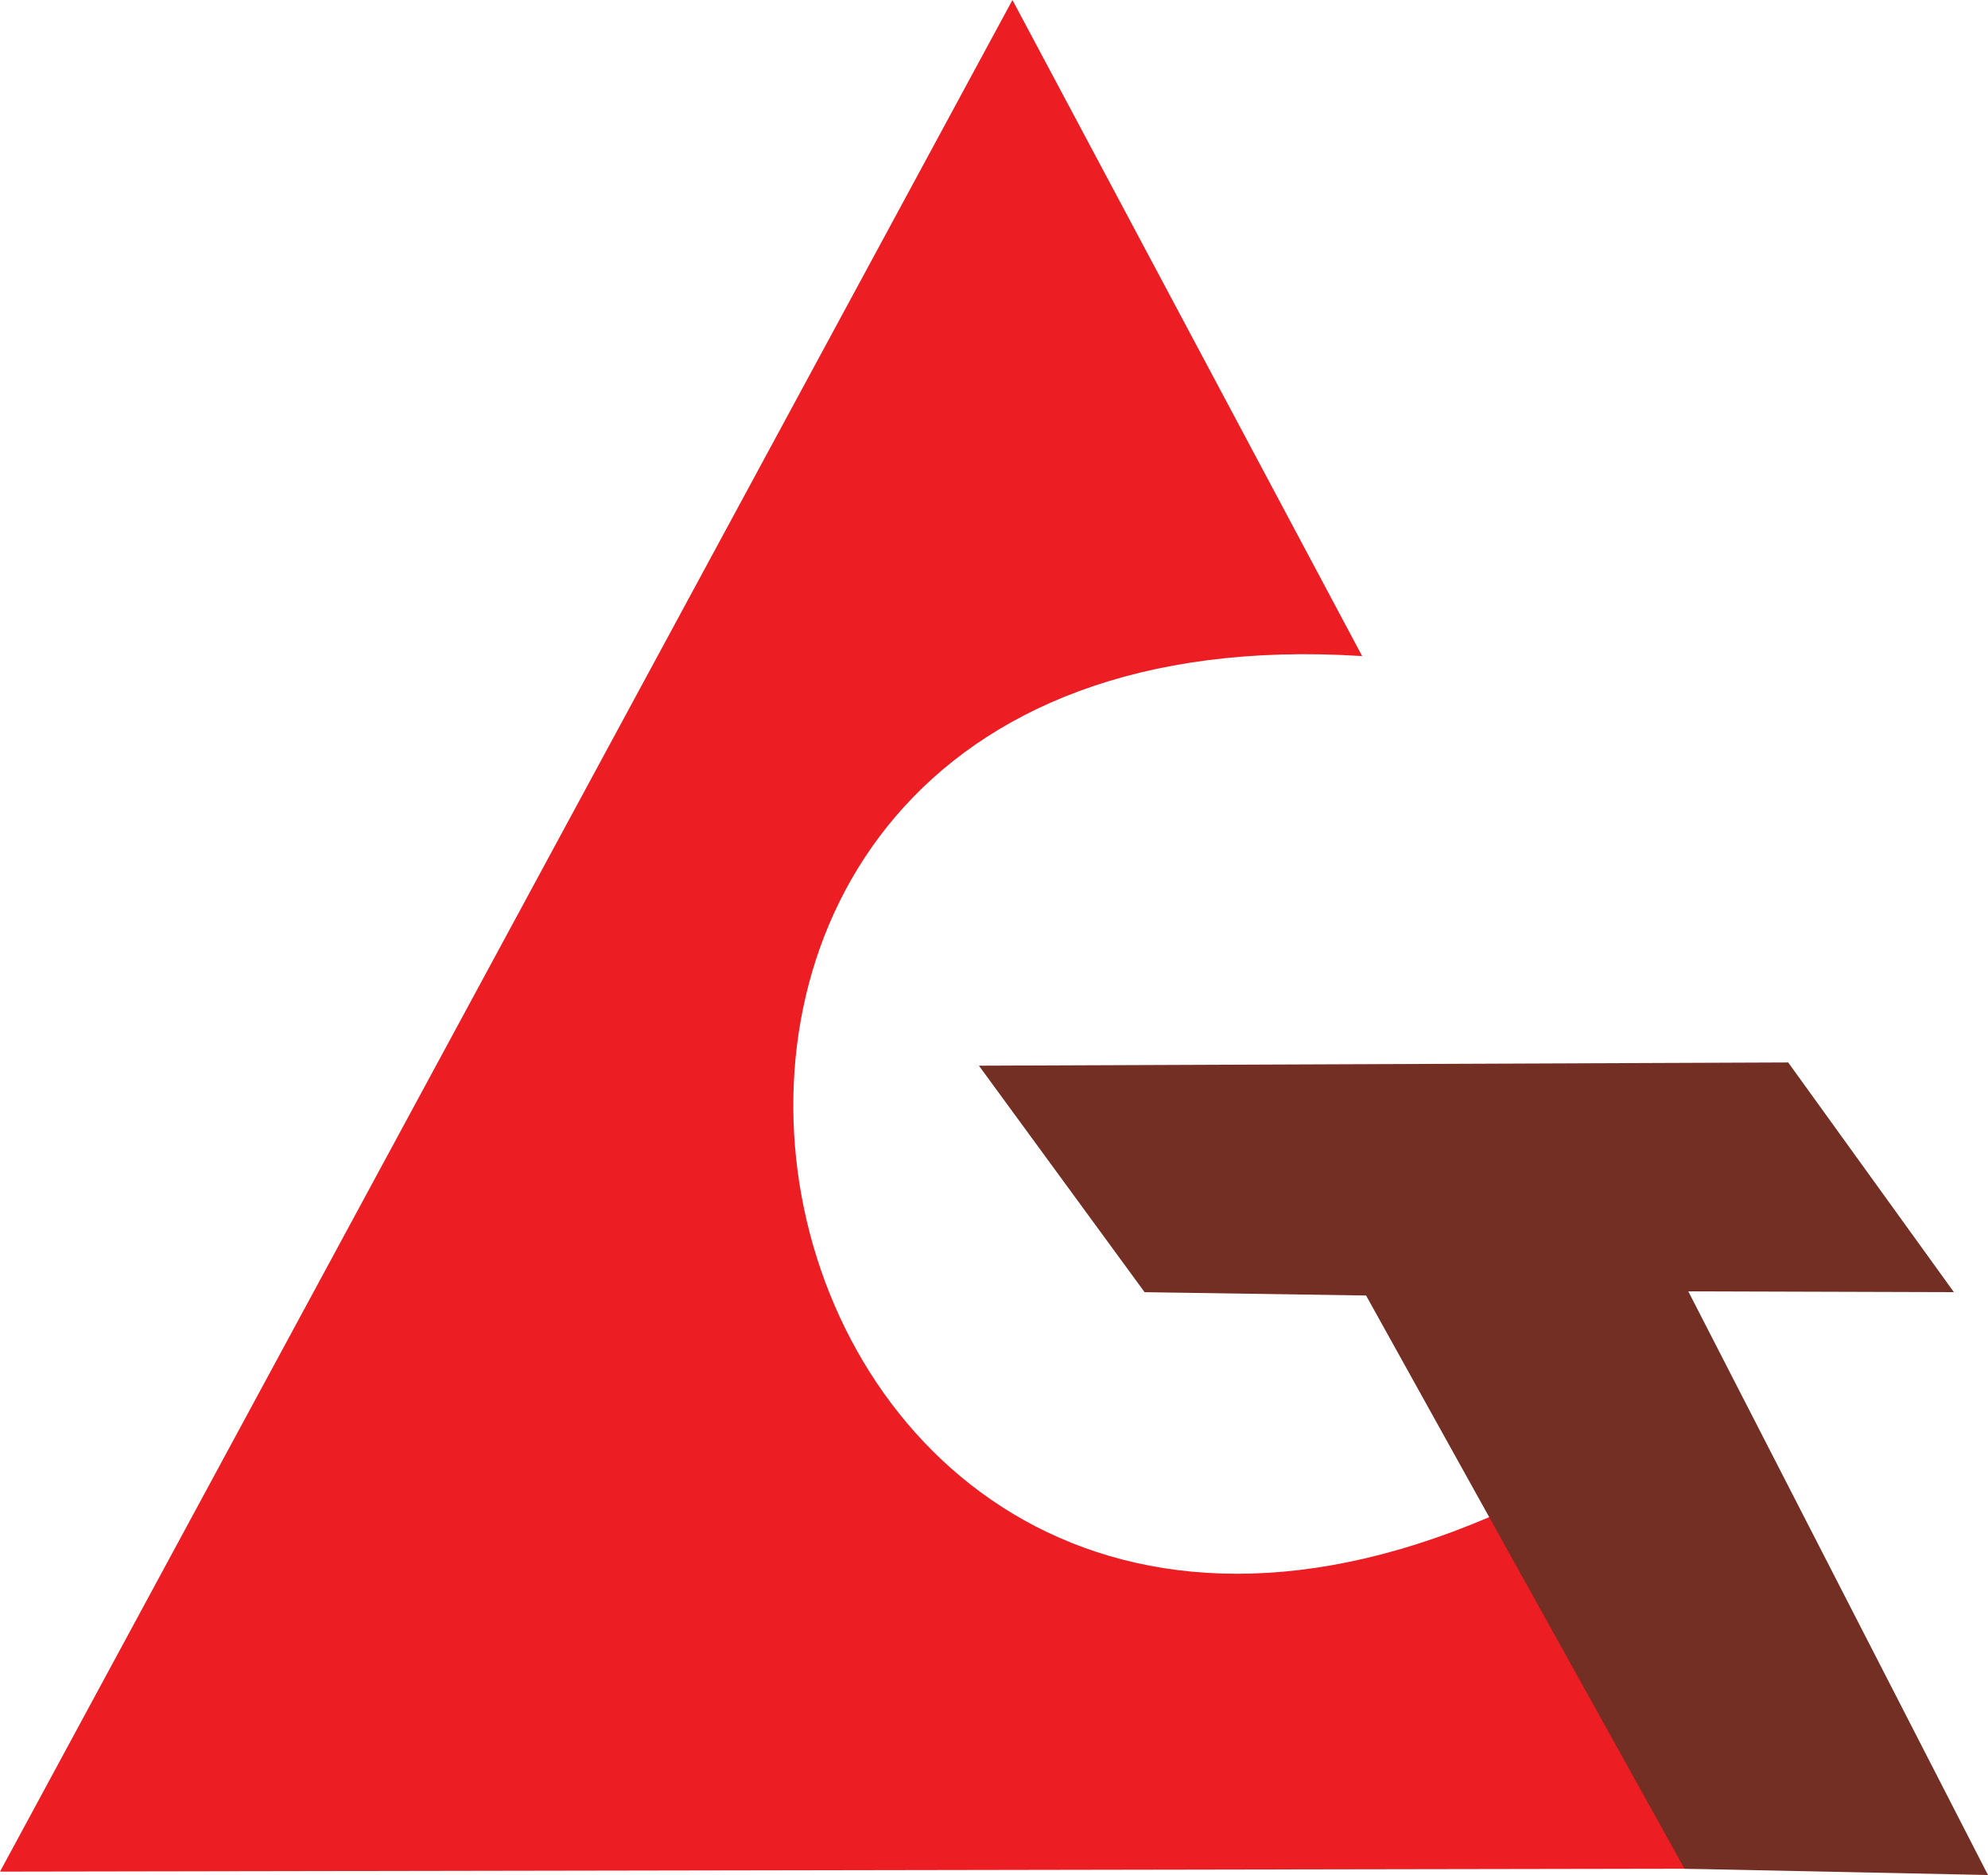
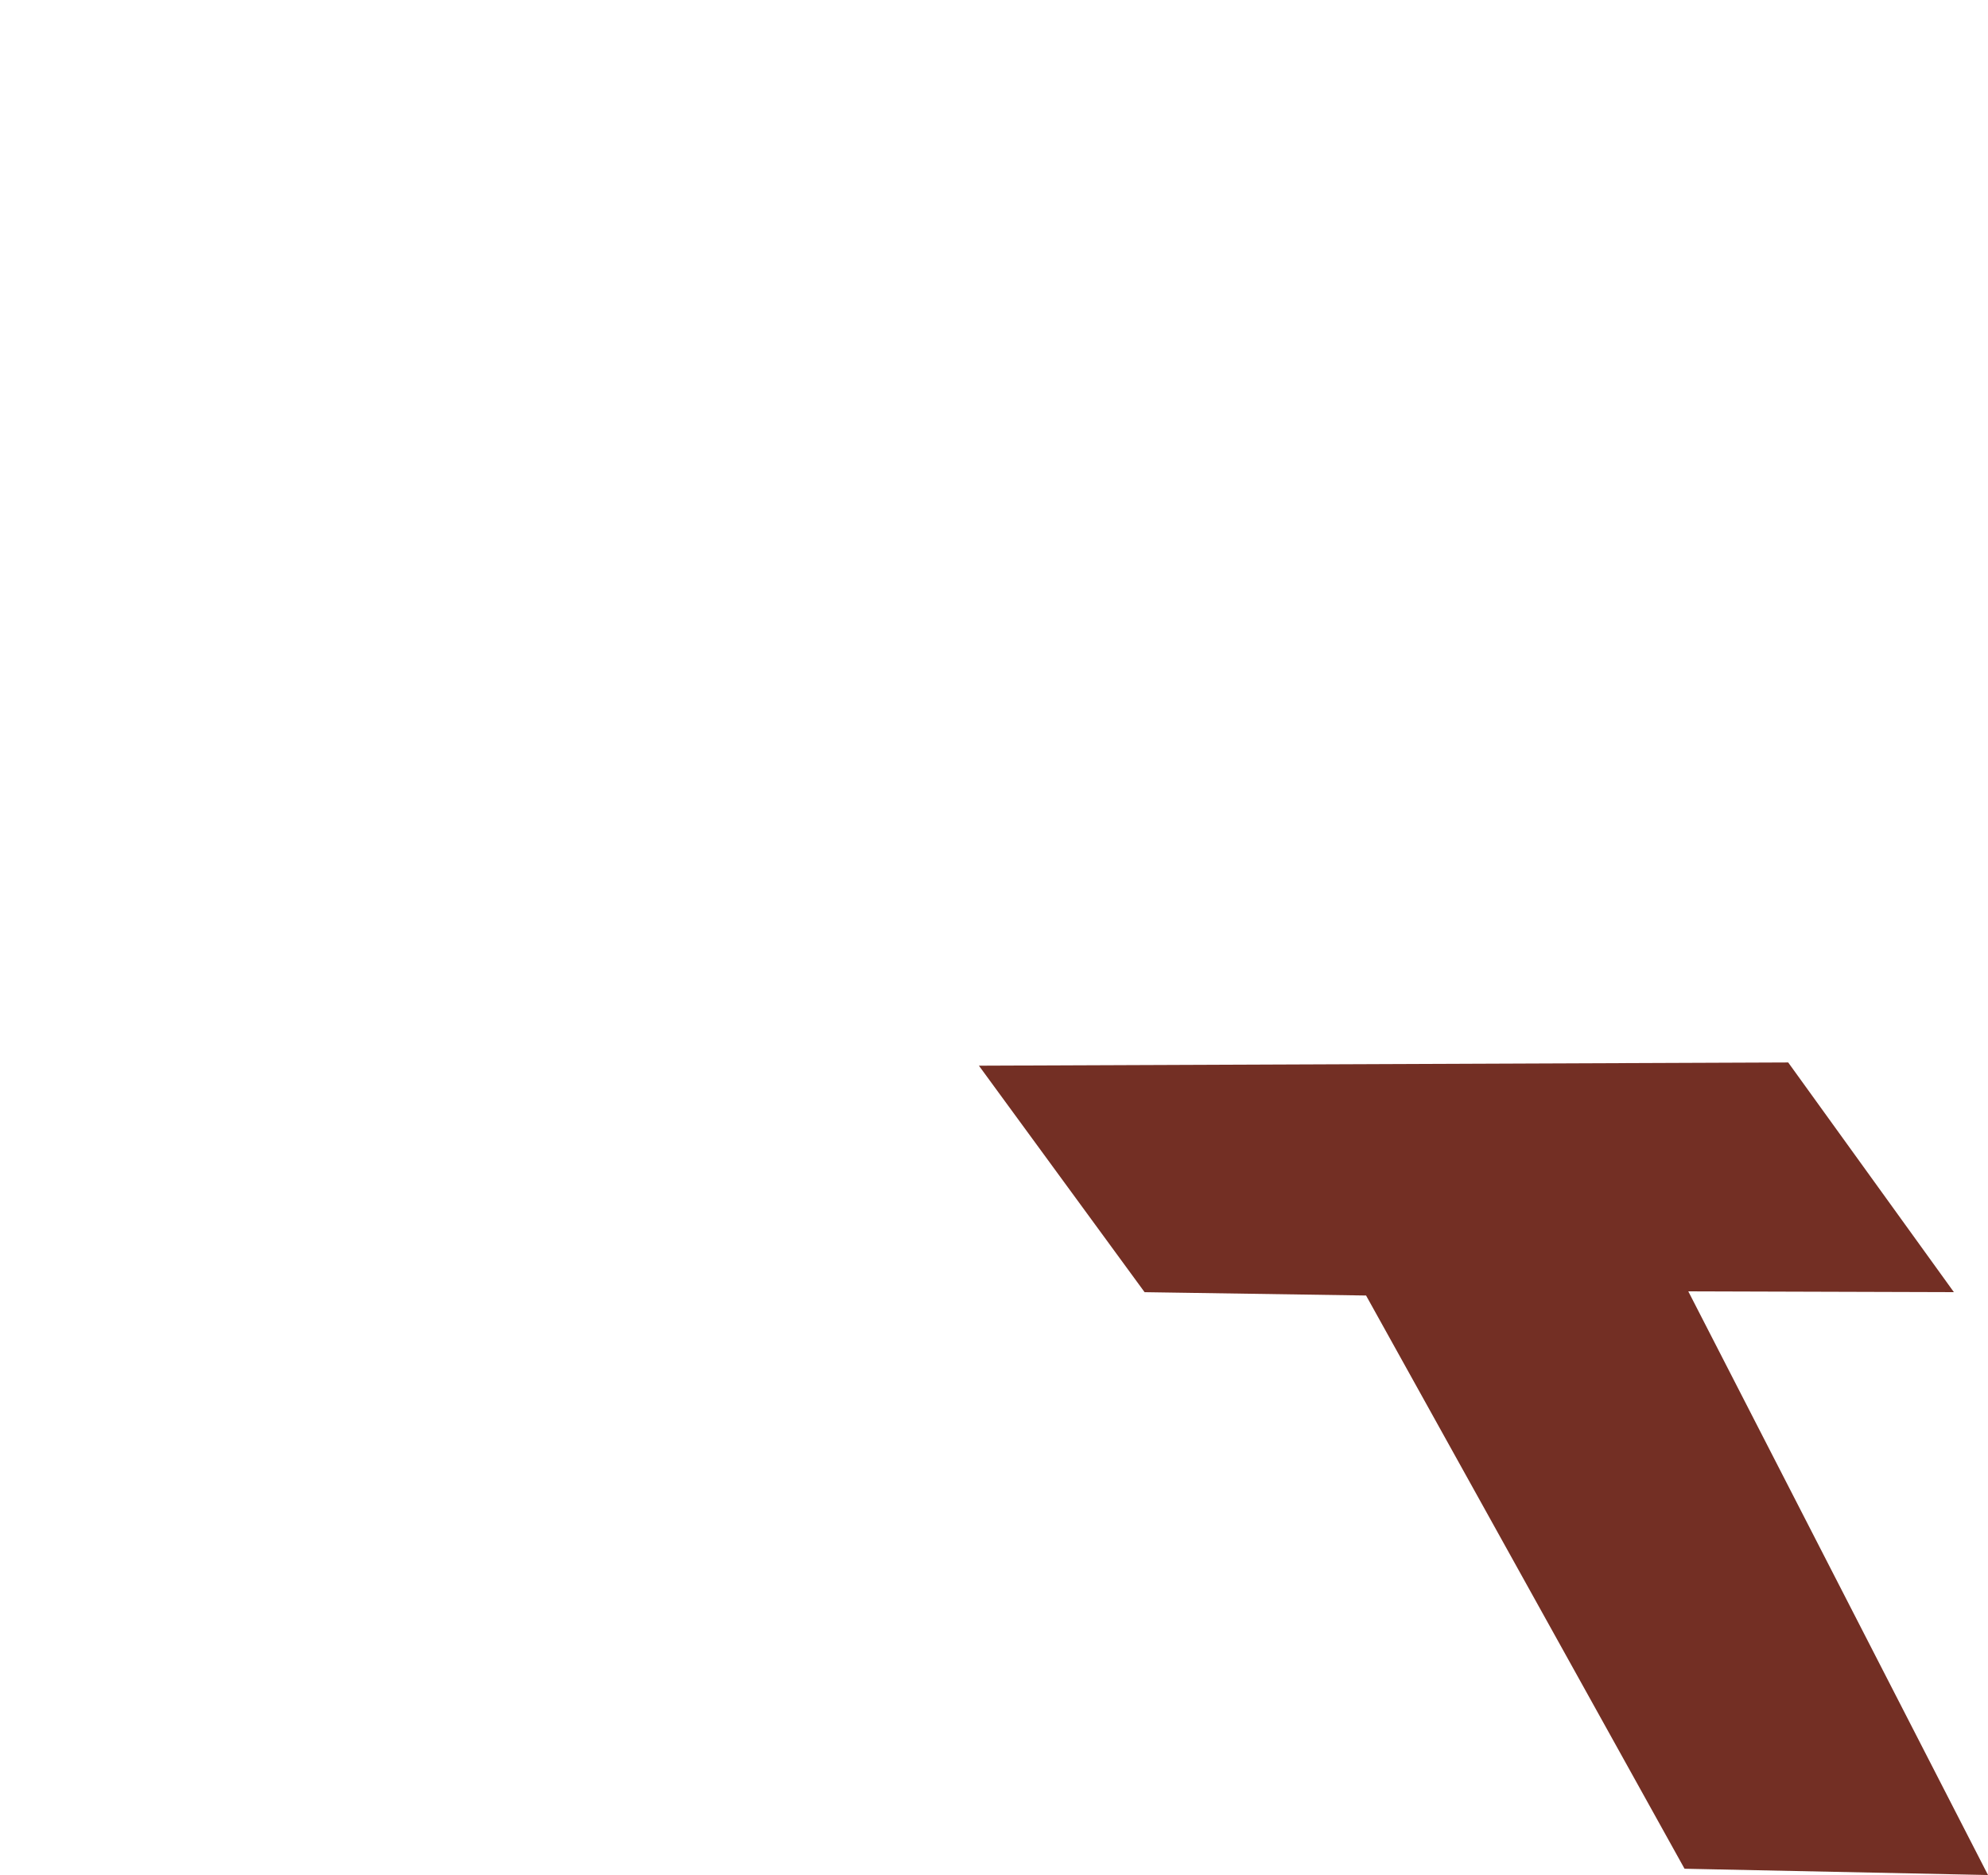
<svg xmlns="http://www.w3.org/2000/svg" xml:space="preserve" width="9.949in" height="9.384in" version="1.1" style="shape-rendering:geometricPrecision; text-rendering:geometricPrecision; image-rendering:optimizeQuality; fill-rule:evenodd; clip-rule:evenodd" viewBox="0 0 11389.52 10742.63">
  <defs>
    <style type="text/css">
   
    .fil1 {fill:#732F24}
    .fil0 {fill:#EC1D23}
   
  </style>
  </defs>
  <g id="Layer_x0020_1">
    <g id="_2407663105136">
-       <path class="fil0" d="M8637.13 8645.71c-4551.13,2070.48 -5955.83,-5214.44 -833.25,-4886.87l-2003.44 -3758.83 -5800.44 10723.18 9747.69 -16.69 -1110.56 -2060.78z" />
      <polygon class="fil1" points="6557.56,7403.35 7826.4,7422.43 9650.97,10706.65 11389.52,10742.63 9672.44,7398.59 11194.12,7403.14 10244.85,6087.22 5608.36,6105.69 " />
    </g>
  </g>
</svg>